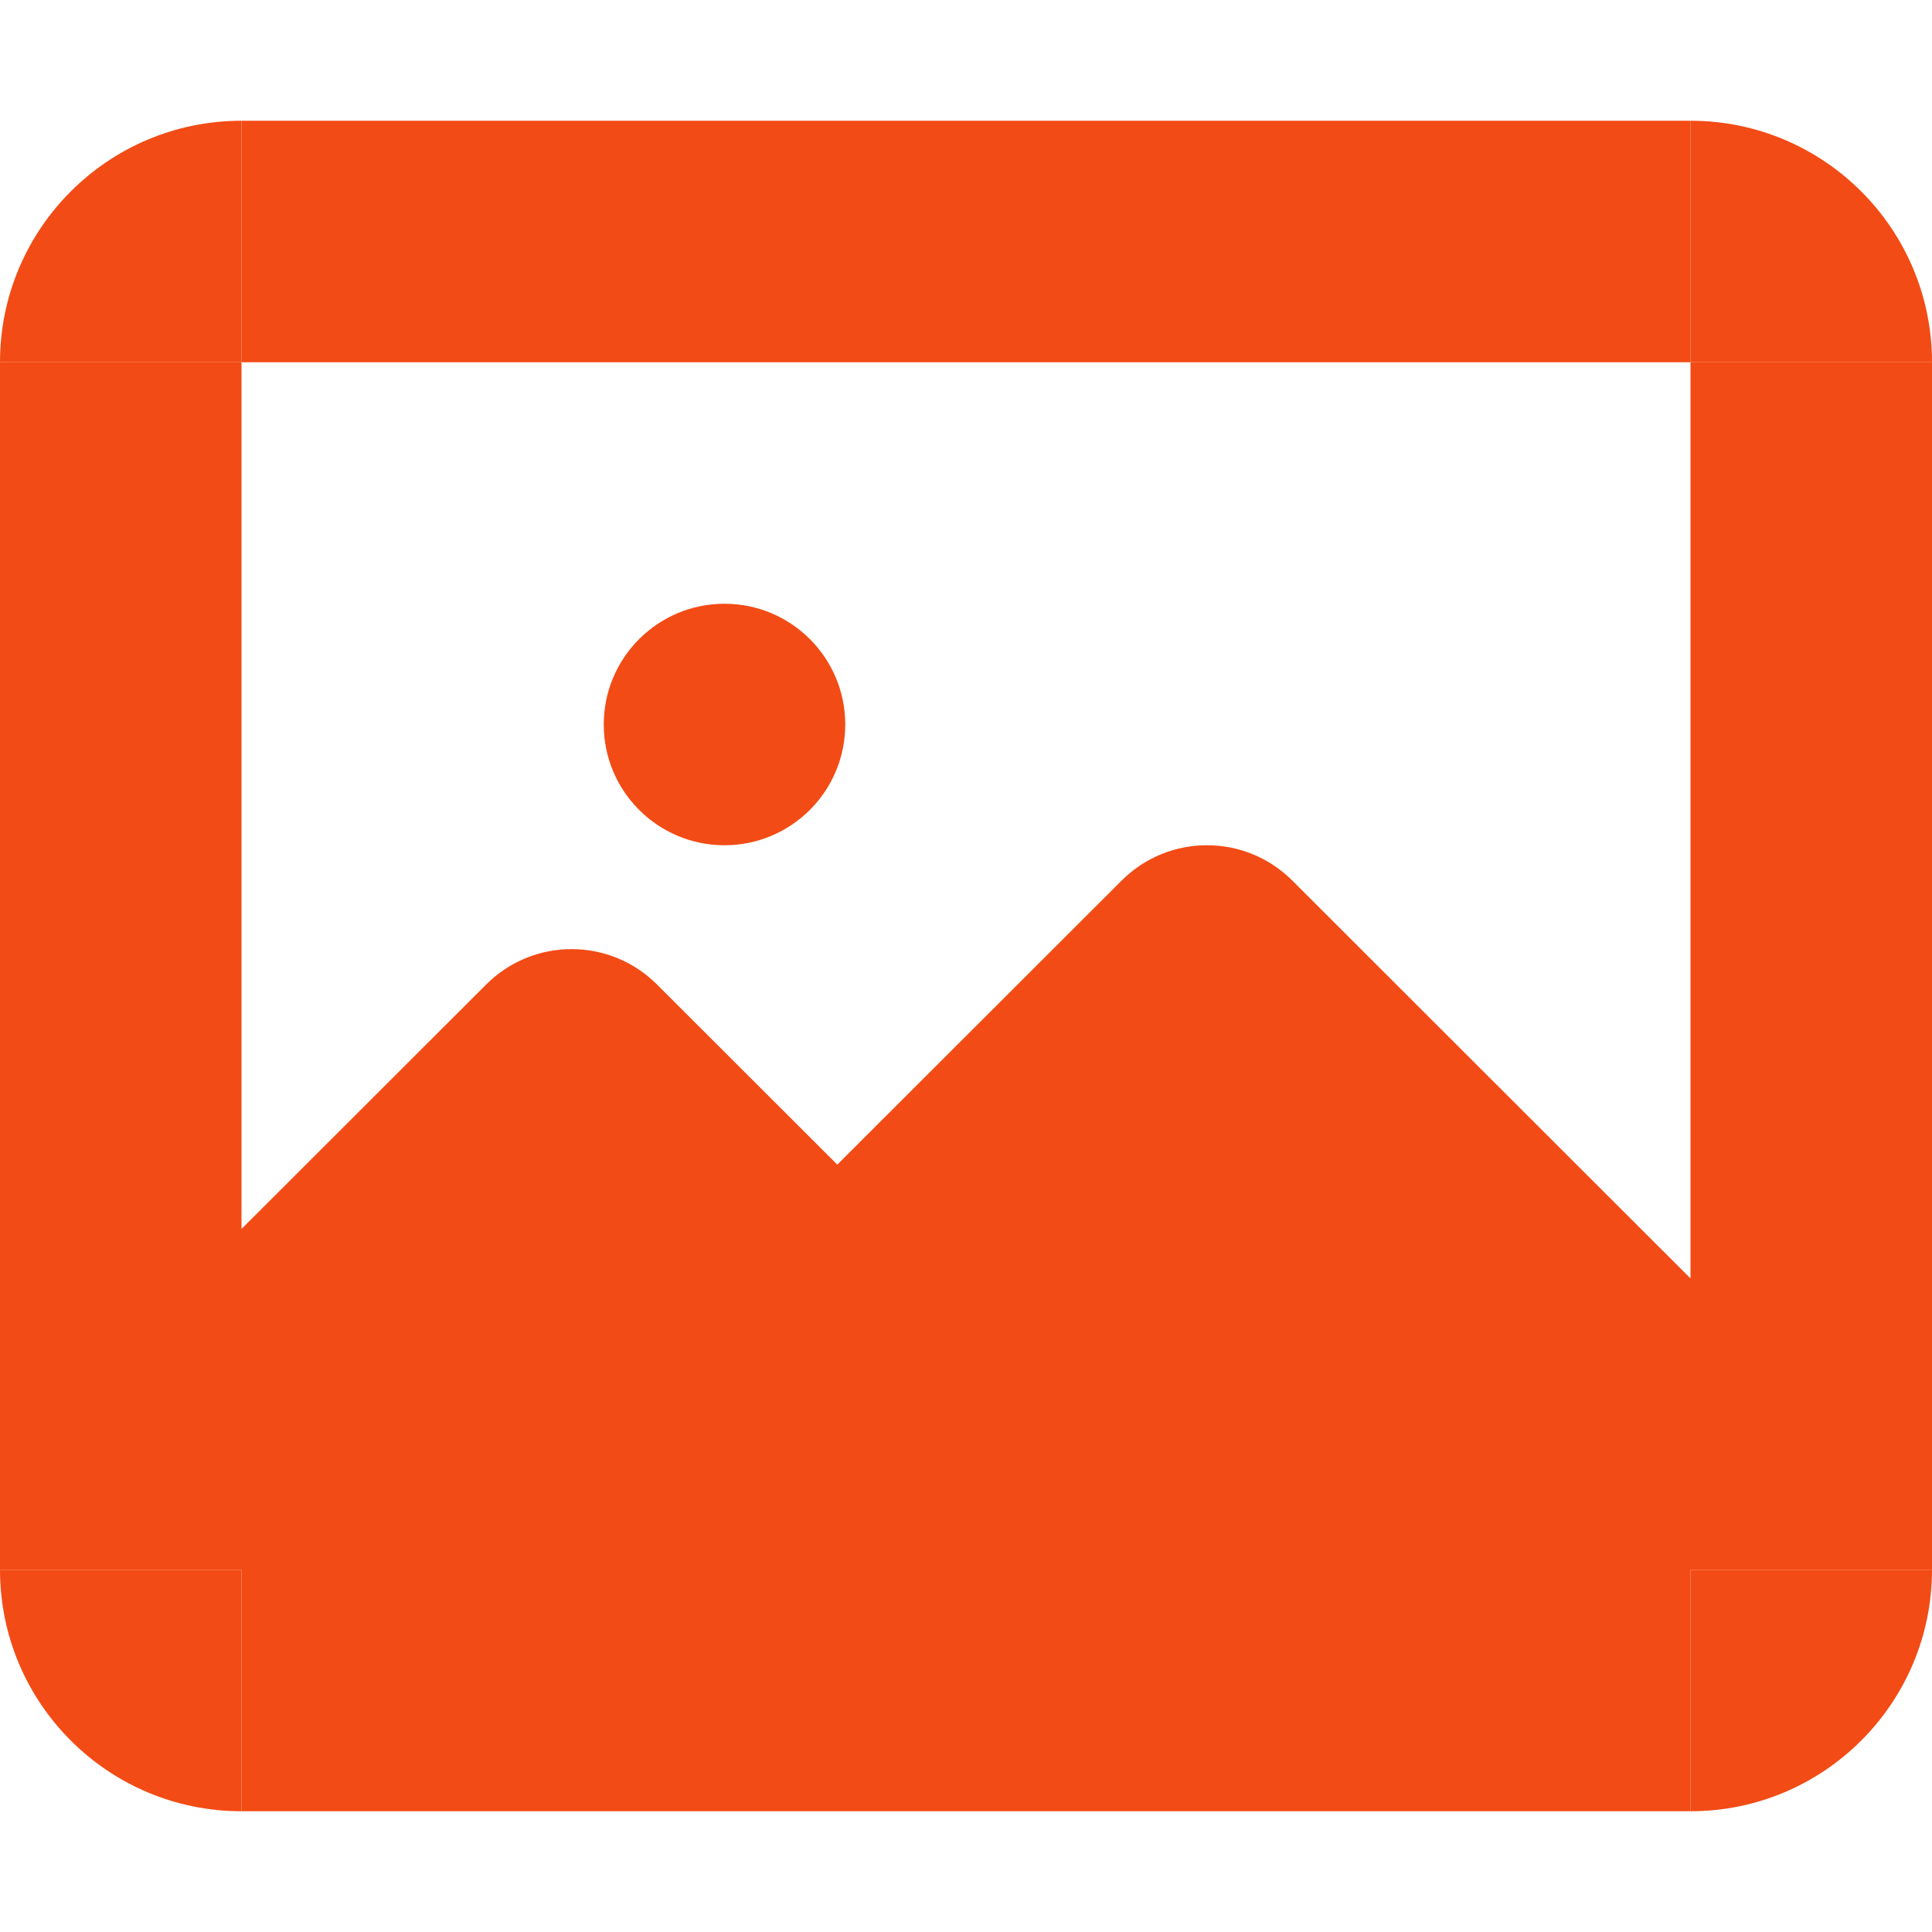
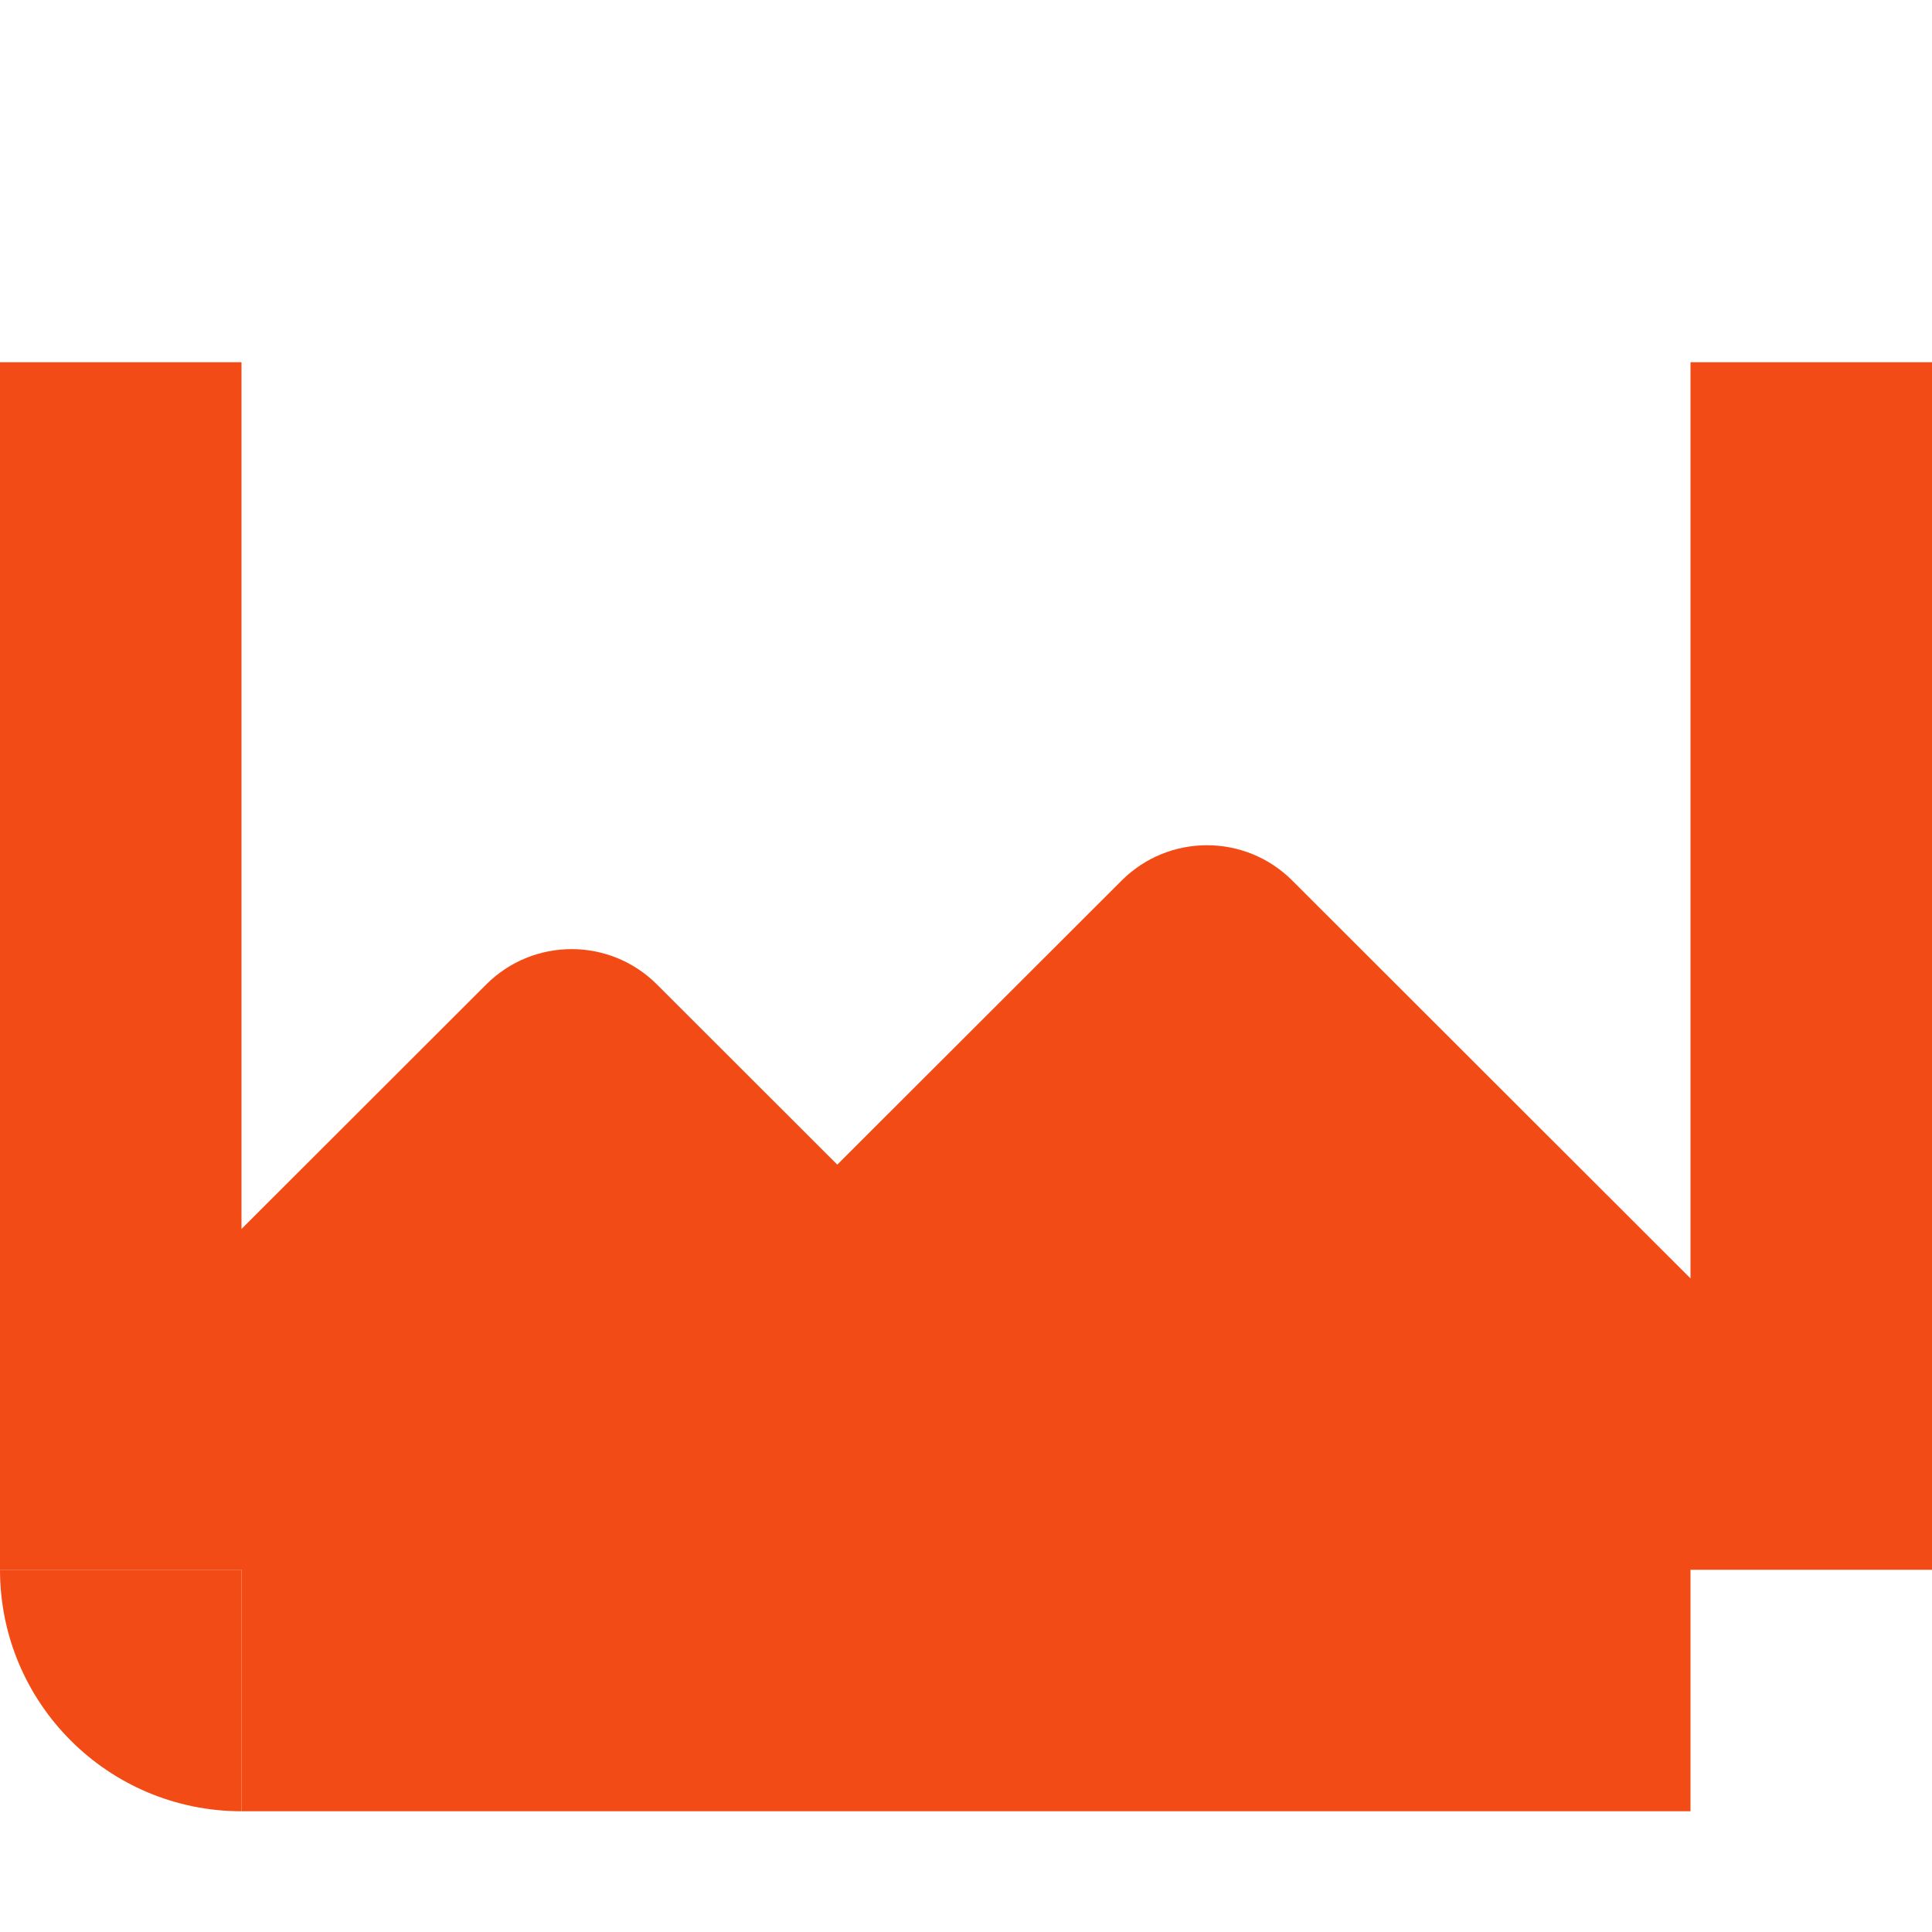
<svg xmlns="http://www.w3.org/2000/svg" width="48" height="48" viewBox="0 0 48 48" fill="none">
  <path d="M48 9V39H42V45H6V39H0V9H6V30.533L12.081 24.458C13.252 23.288 15.15 23.288 16.321 24.458L20.802 28.935L27.866 21.878C29.038 20.707 30.936 20.707 32.107 21.878L42 31.762V9H48Z" fill="#F34B15" />
-   <path d="M42 3V9H6V3H42Z" fill="#F34B15" />
-   <path d="M18 21C16.343 21 15 19.657 15 18C15 16.343 16.343 15 18 15C19.657 15 21 16.343 21 18C21 19.657 19.657 21 18 21Z" fill="#F34B15" />
-   <path d="M0 9C0 5.686 2.686 3 6 3V9H0Z" fill="#F34B15" />
-   <path d="M42 3C45.314 3 48 5.686 48 9H42V3Z" fill="#F34B15" />
-   <path d="M42 39H48C48 42.314 45.314 45 42 45V39Z" fill="#F34B15" />
  <path d="M0 39H6V45C2.686 45 0 42.314 0 39Z" fill="#F34B15" />
</svg>